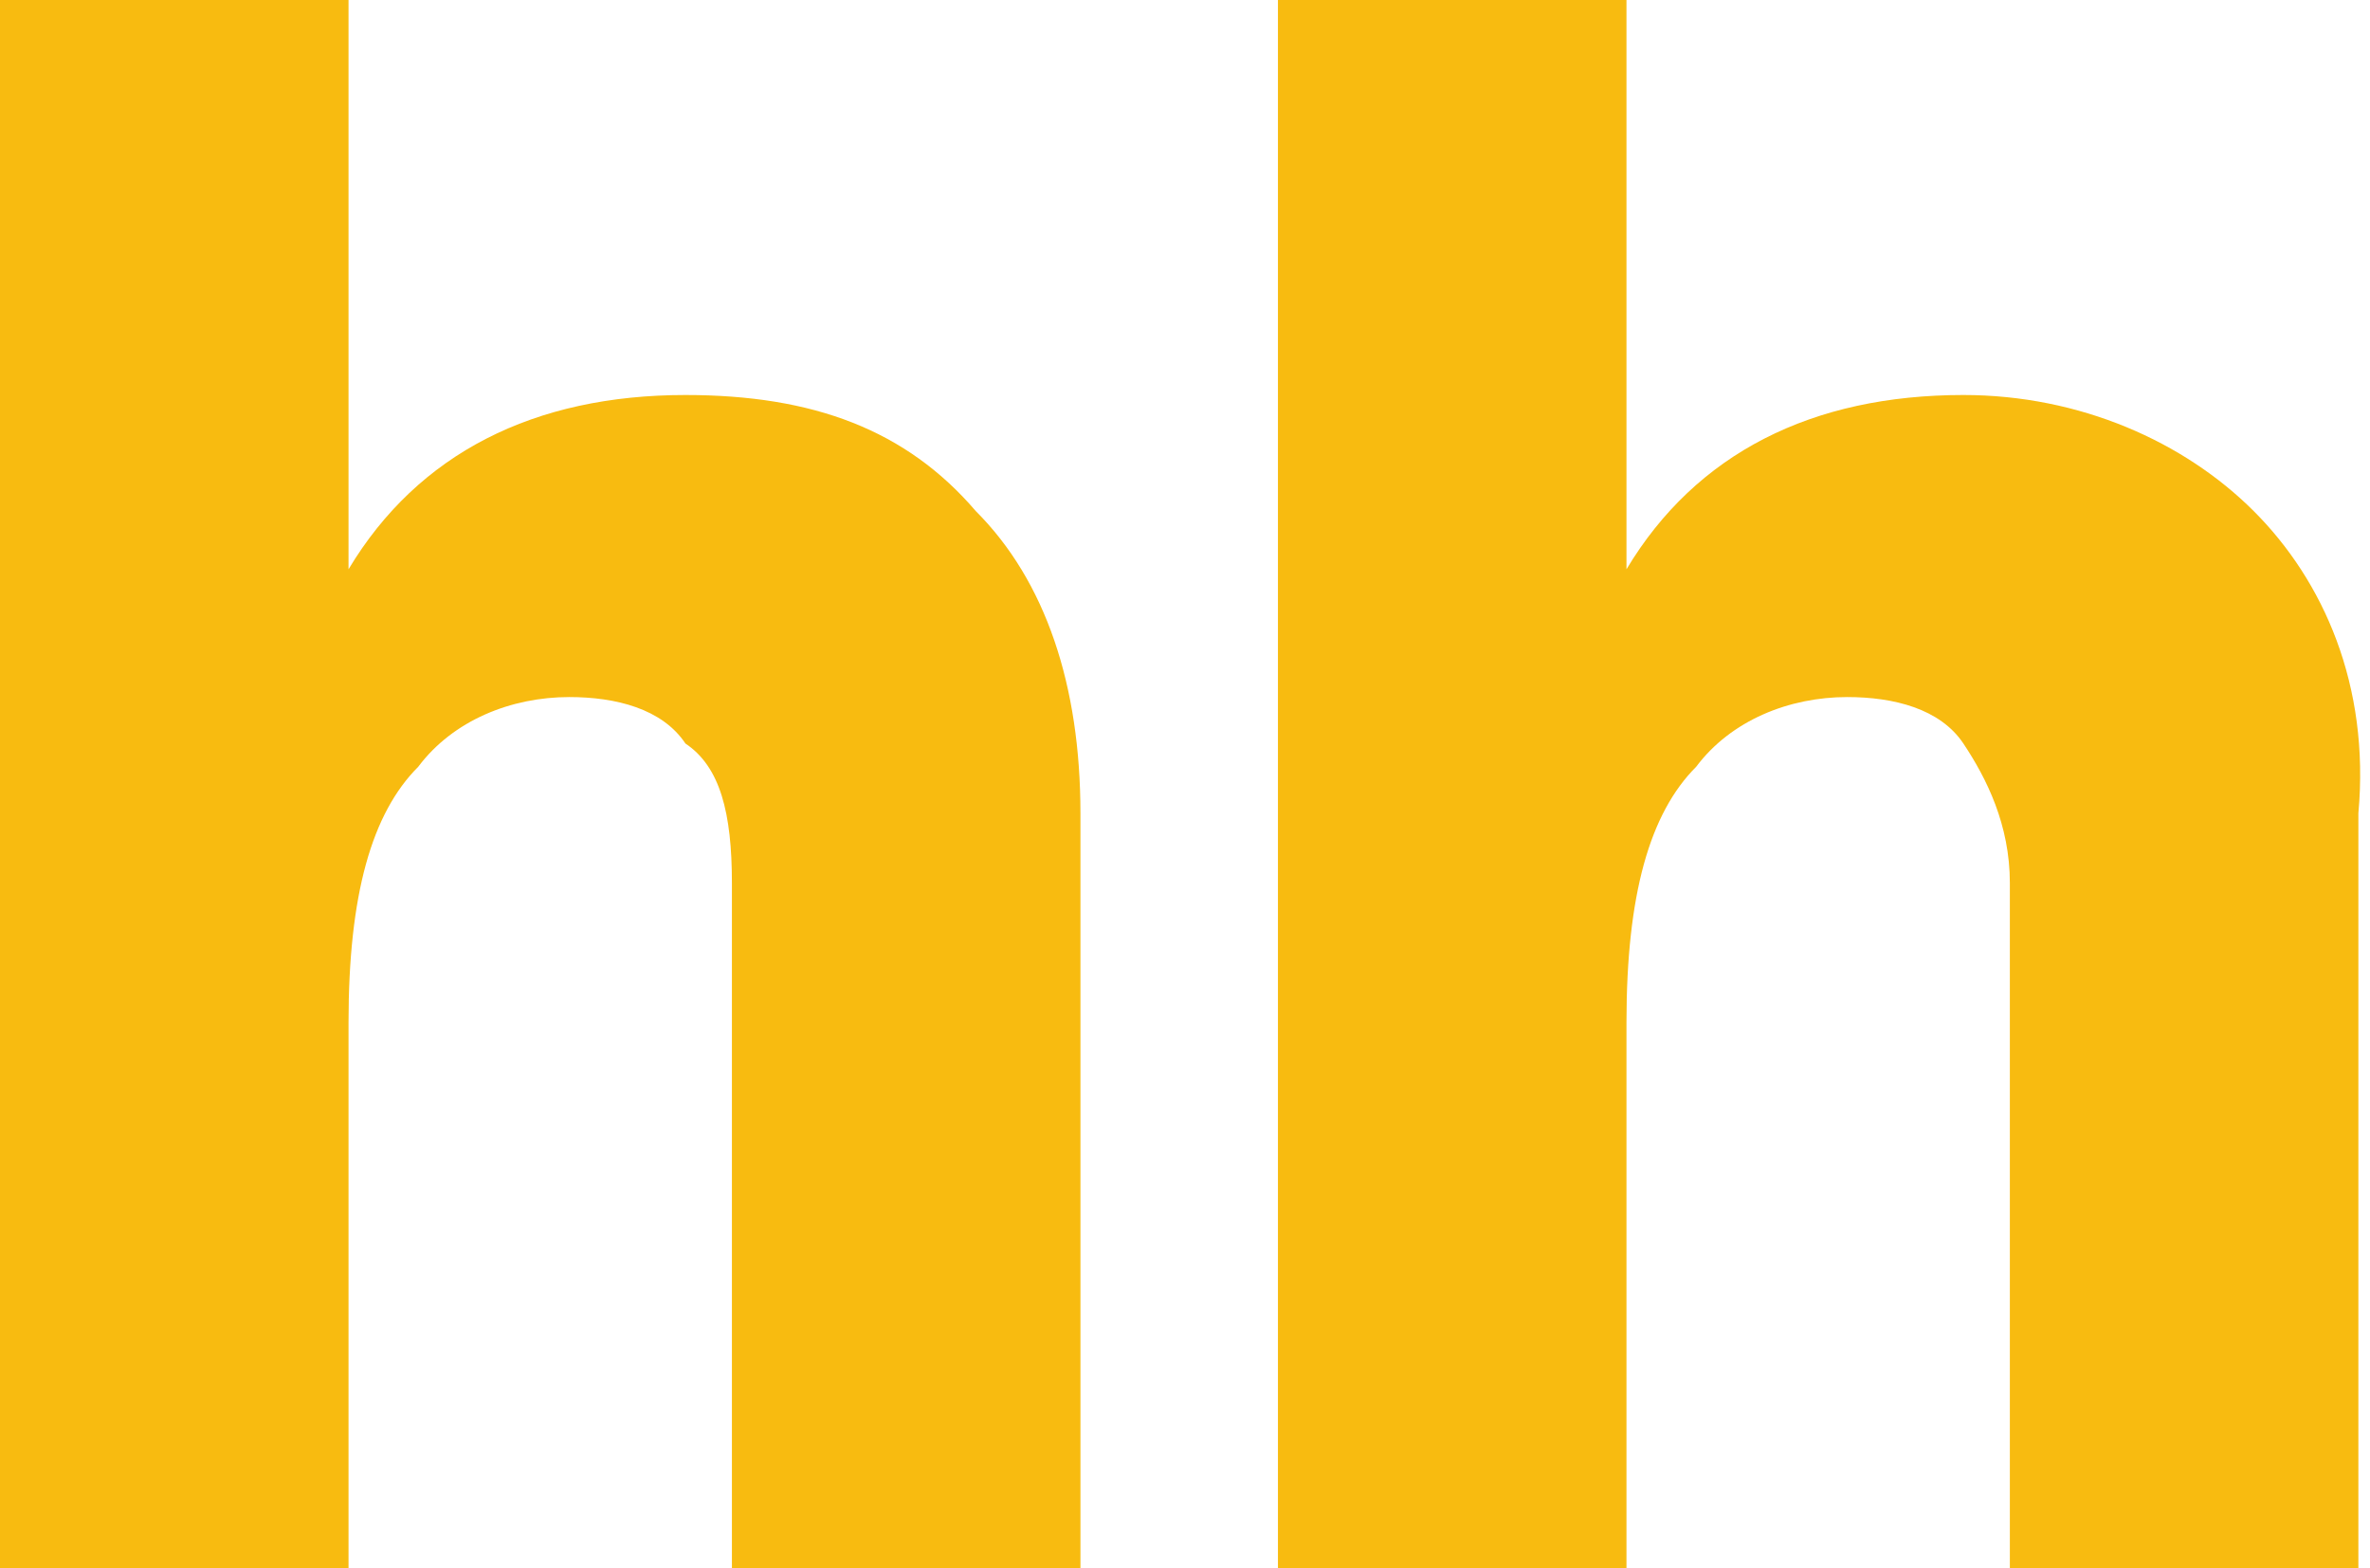
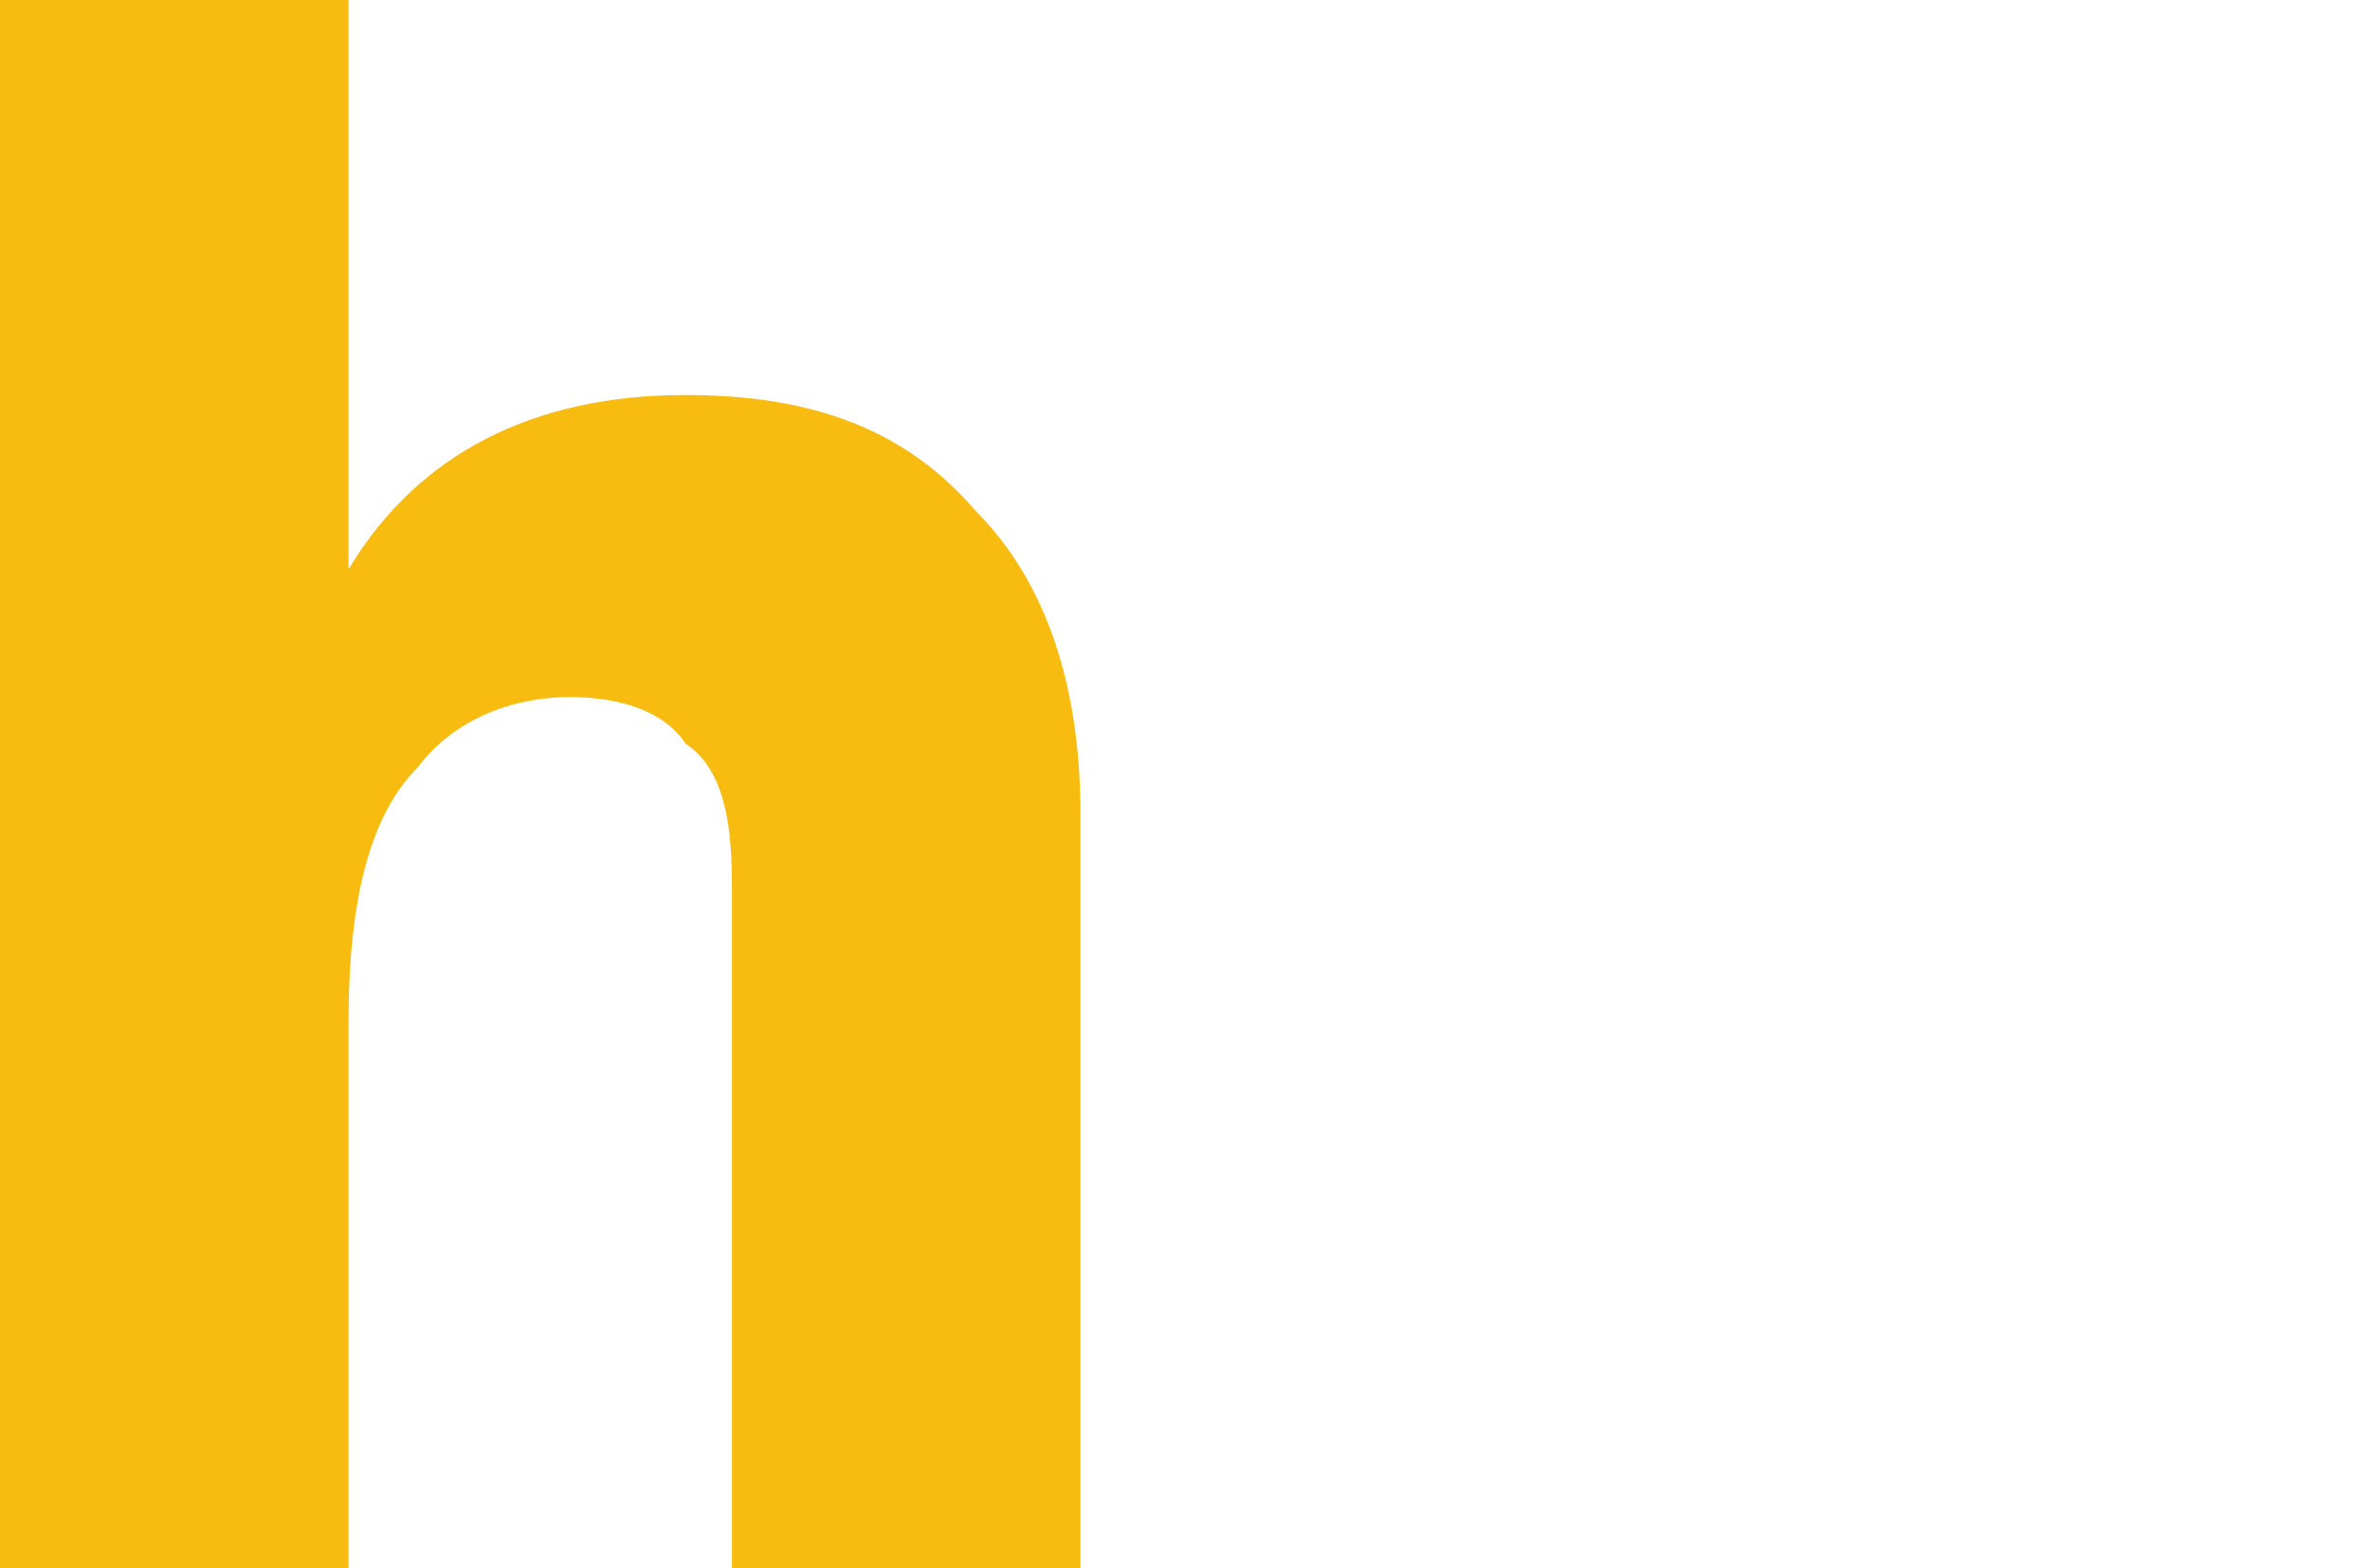
<svg xmlns="http://www.w3.org/2000/svg" version="1.1" id="Слой_1" x="0px" y="0px" viewBox="0 0 20.4 13.5" style="enable-background:new 0 0 20.4 13.5;" xml:space="preserve">
  <style type="text/css">
	.st0{display:none;fill:#FF0002;}
	.st1{fill:#F8BB10;}
</style>
  <g>
-     <path class="st0" d="M9.7,27.3c11,0,20-9,20-20s-9-20-20-20s-20,9-20,20S-1.3,27.3,9.7,27.3z" />
-     <path class="st1" d="M19.4,4.4c-0.6-0.6-1.5-1-2.5-1c-1.3,0-2.3,0.5-2.9,1.5V0h-3v13.5h3V8.8c0-1.1,0.2-1.8,0.6-2.2   C14.9,6.2,15.4,6,15.9,6c0.4,0,0.8,0.1,1,0.4s0.4,0.7,0.4,1.2v5.9h3V7C20.4,5.9,20,5,19.4,4.4L19.4,4.4z" />
    <path class="st1" d="M5.9,3.4C4.6,3.4,3.6,3.9,3,4.9V0H0v13.5h3V8.8C3,7.7,3.2,7,3.6,6.6C3.9,6.2,4.4,6,4.9,6c0.4,0,0.8,0.1,1,0.4   C6.2,6.6,6.3,7,6.3,7.6v5.9h3V7c0-1.1-0.3-2-0.9-2.6C7.8,3.7,7,3.4,5.9,3.4L5.9,3.4z" />
  </g>
</svg>